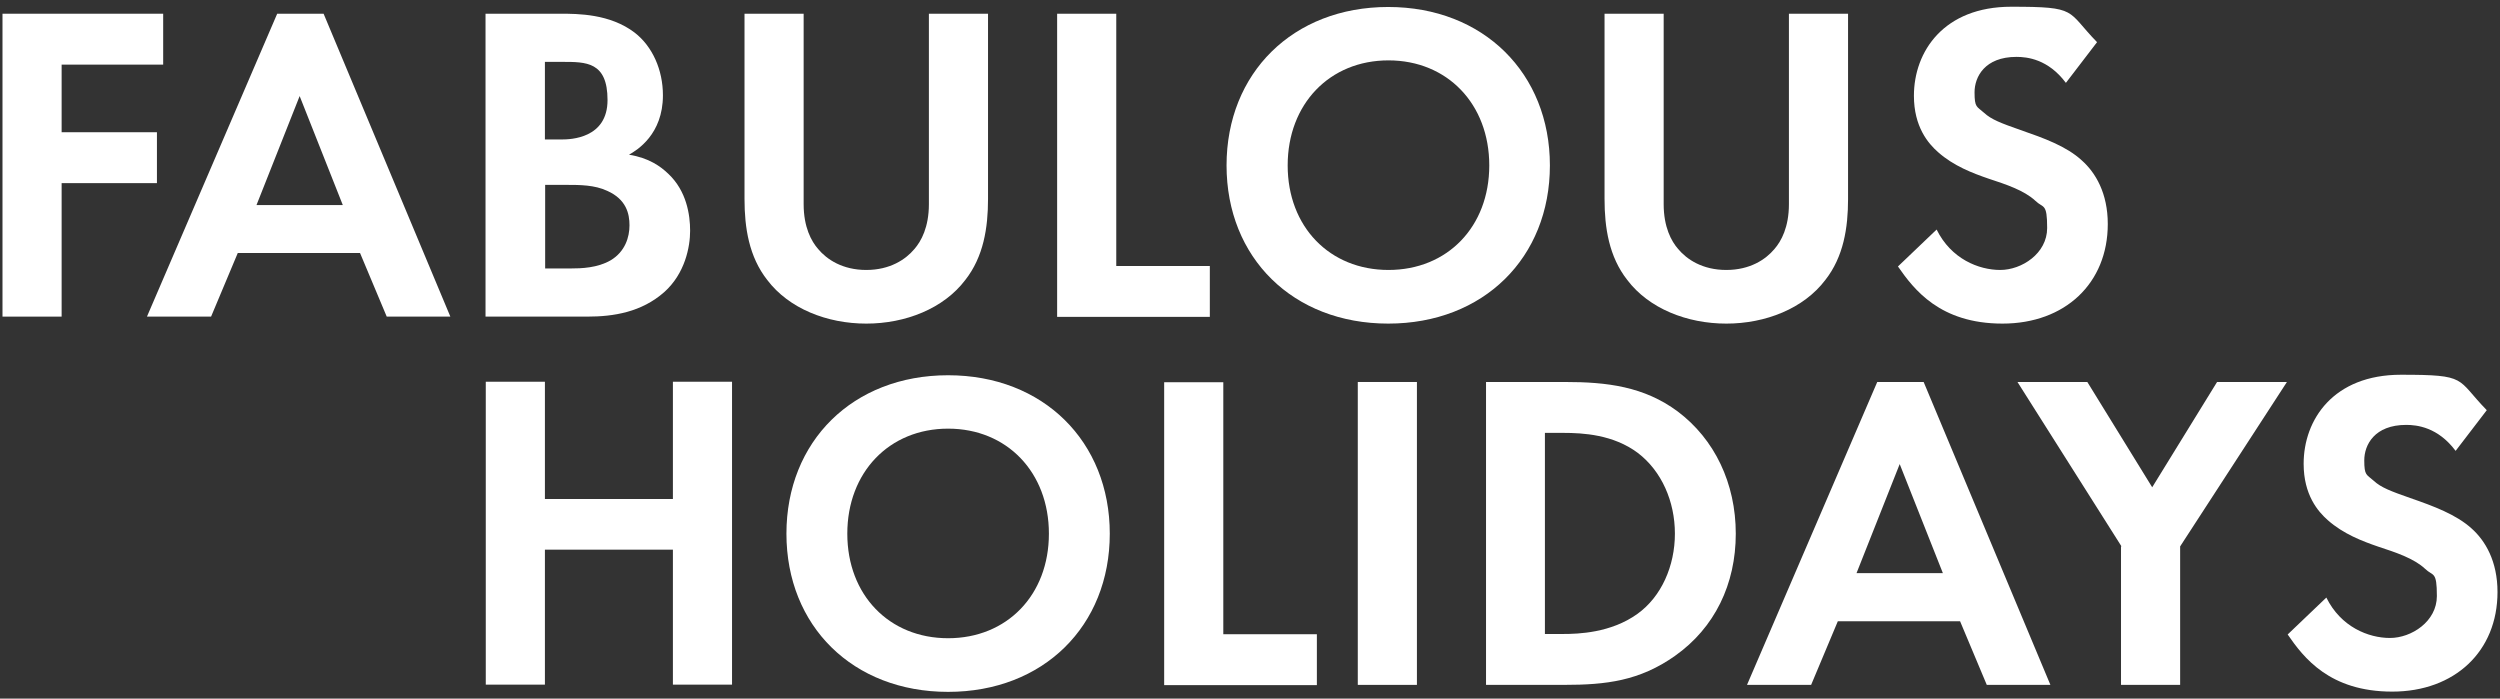
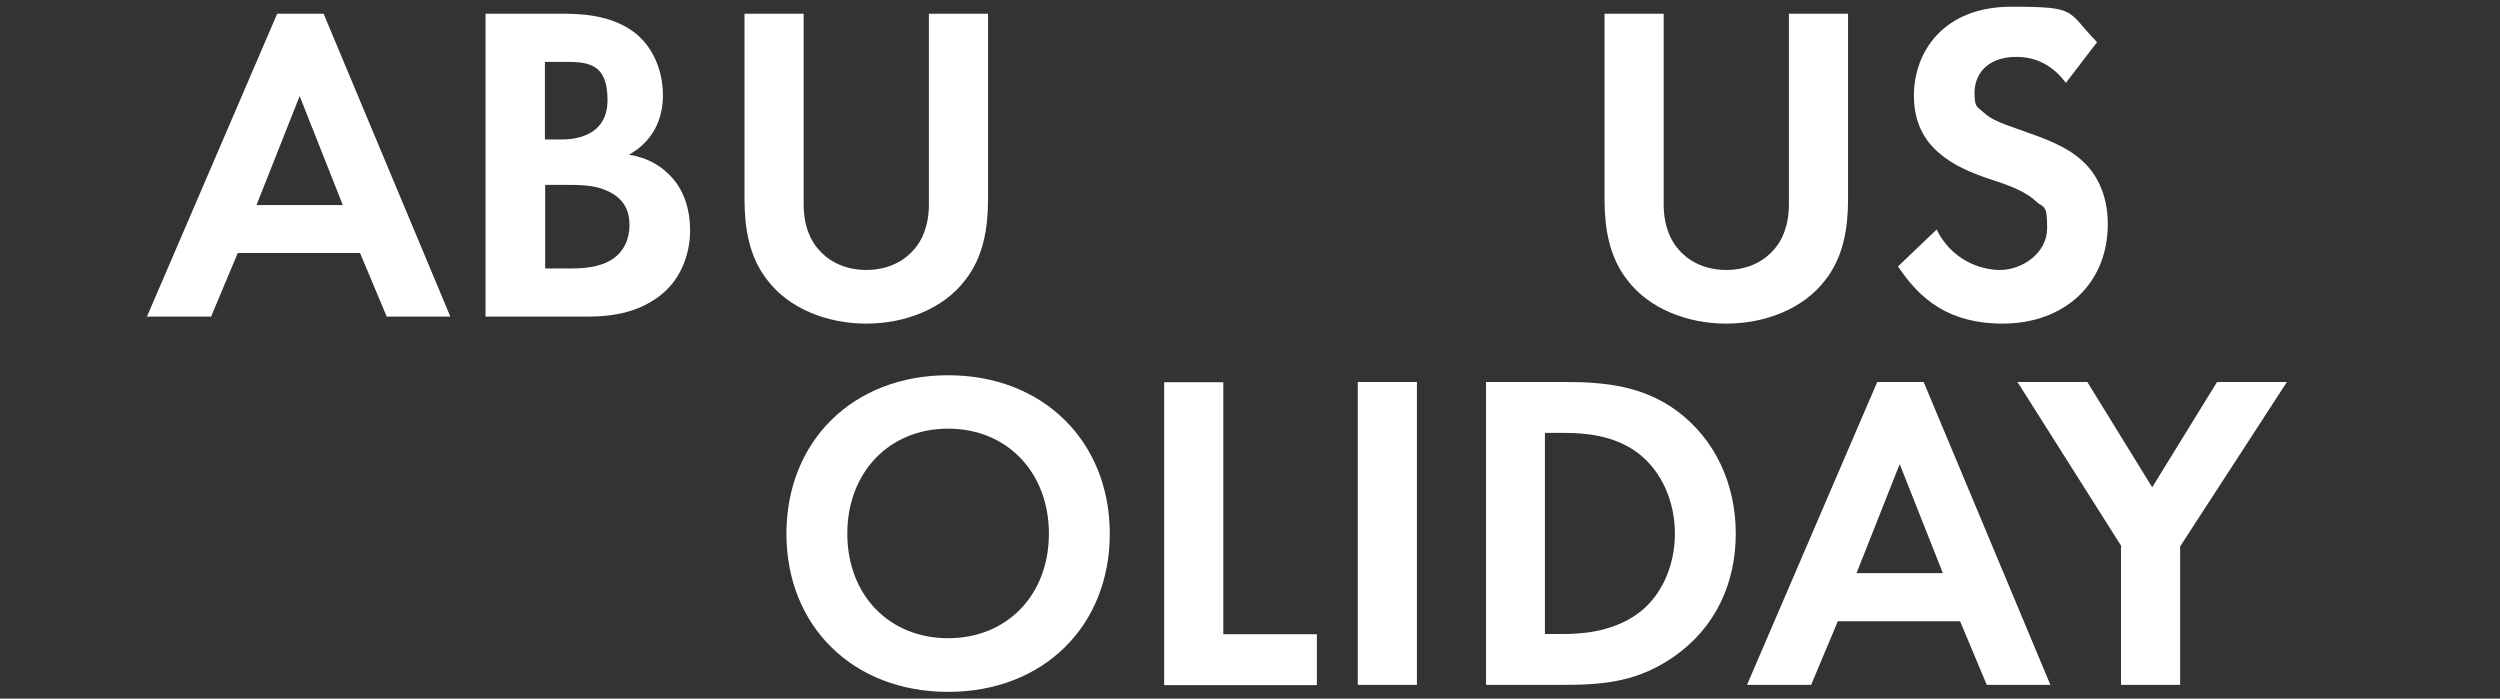
<svg xmlns="http://www.w3.org/2000/svg" version="1.1" viewBox="0 0 1002 280">
  <rect x="0" y="0" width="1002" height="280" fill="#333333" stroke="none" />
  <defs>
    <style>
      .cls-1 {
        fill: #fff;
      }
    </style>
  </defs>
  <g>
    <g id="LOCKUP_VECTOR">
      <g>
-         <path class="cls-1" d="M65.4,25.9H24.7v27.1h38.2v20.4H24.7v53.5H1V5.5h64.4v20.4Z" />
        <path class="cls-1" d="M144.3,101.4h-49l-10.7,25.5h-25.7L111.1,5.5h18.6l50.8,121.4h-25.5l-10.7-25.5h0ZM137.4,82.2l-17.3-43.7-17.3,43.7h34.6Z" />
        <path class="cls-1" d="M224.7,5.5c6.7,0,19.8,0,29.7,7.6,7.1,5.5,11.3,14.9,11.3,25.1,0,15.7-10.4,22-13.6,23.8,8,1.3,12.7,4.7,15.8,7.7,7.3,6.9,8.7,16.4,8.7,22.8s-2,17.1-10.4,24.6c-9.1,8-20.2,9.8-30.8,9.8h-40.8V5.5h30,0ZM218.4,55.9h6.7c3.6,0,18.4-.4,18.4-15.8s-8.6-15.3-18.2-15.3h-6.9v31.1h0ZM218.4,107.6h10.2c4.4,0,10.9-.2,16.2-3.3,5.8-3.5,7.5-9.3,7.5-14s-1.3-10.4-8.9-13.8c-5.1-2.4-11.1-2.4-16.2-2.4h-8.7v33.5h0Z" />
        <path class="cls-1" d="M322.1,5.5v76.3c0,9.3,3.1,14.9,5.8,18,3.5,4.2,9.8,8.4,19.3,8.4s15.8-4.2,19.3-8.4c2.7-3.1,5.8-8.7,5.8-18V5.5h23.7v74.3c0,11.5-1.8,23.1-9.1,32.4-8.7,11.5-24,17.5-39.7,17.5s-31-6-39.7-17.5c-7.3-9.3-9.1-20.9-9.1-32.4V5.5h23.7,0Z" />
-         <path class="cls-1" d="M447.4,5.5v101.1h37.5v20.4h-61.2V5.5h23.7,0Z" />
-         <path class="cls-1" d="M621.2,66.3c0,37-26.6,63.4-64.8,63.4s-64.8-26.4-64.8-63.4,26.6-63.5,64.8-63.5,64.8,26.6,64.8,63.5ZM596.9,66.3c0-24.6-16.8-42.1-40.4-42.1s-40.4,17.5-40.4,42.1,16.8,41.9,40.4,41.9,40.4-17.3,40.4-41.9Z" />
        <path class="cls-1" d="M666.8,5.5v76.3c0,9.3,3.1,14.9,5.8,18,3.5,4.2,9.8,8.4,19.3,8.4s15.8-4.2,19.3-8.4c2.7-3.1,5.8-8.7,5.8-18V5.5h23.7v74.3c0,11.5-1.8,23.1-9.1,32.4-8.7,11.5-24,17.5-39.7,17.5s-31-6-39.7-17.5c-7.3-9.3-9.1-20.9-9.1-32.4V5.5h23.7,0Z" />
        <path class="cls-1" d="M828,33.2c-7.1-9.5-15.5-10.4-19.8-10.4-12.7,0-16.8,8-16.8,14.2s.9,5.6,3.8,8.2c2.9,2.7,6.9,4.2,14.6,6.9,9.5,3.3,18.4,6.5,24.6,12.2,5.5,4.9,10.4,13.1,10.4,25.5,0,23.7-17.1,39.9-42.2,39.9s-35.5-13.7-41.9-22.9l15.5-14.8c5.8,11.8,16.9,16.2,25.5,16.2s18.8-6.6,18.8-16.8-1.5-7.8-4.7-10.9c-4.5-4.2-11.8-6.6-18.8-8.9-6.4-2.2-14-5.1-20.2-10.6-4-3.5-9.7-10.2-9.7-22.6,0-17.8,12-35.7,39-35.7s22,1.5,34.4,14.2l-12.4,16.2h0Z" />
-         <path class="cls-1" d="M218.4,200h51.3v-47h23.7v121.4h-23.7v-54.1h-51.3v54.1h-23.7v-121.4h23.7v47h0Z" />
        <path class="cls-1" d="M444.8,213.9c0,37-26.6,63.4-64.8,63.4s-64.8-26.4-64.8-63.4,26.6-63.5,64.8-63.5,64.8,26.6,64.8,63.5ZM420.4,213.9c0-24.6-16.8-42.1-40.4-42.1s-40.4,17.5-40.4,42.1,16.8,41.9,40.4,41.9,40.4-17.3,40.4-41.9Z" />
        <path class="cls-1" d="M490.3,153.1v101.1h37.5v20.4h-61.2v-121.4h23.7Z" />
        <path class="cls-1" d="M567.9,153.1v121.4h-23.7v-121.4h23.7Z" />
        <path class="cls-1" d="M627.2,153.1c16.9,0,31.7,1.8,45.2,11.8,14.8,11.1,23.3,28.8,23.3,49s-8.4,37.7-24.4,49c-14.2,10-27.5,11.6-44.4,11.6h-31.3v-121.4h31.7ZM619.2,254.1h7.3c6,0,19.1-.4,29.7-8,9.7-6.9,15.1-19.3,15.1-32.2s-5.3-25.1-14.9-32.4c-9.8-7.3-21.8-8-29.9-8h-7.3v80.6h0Z" />
        <path class="cls-1" d="M785.6,249h-49l-10.7,25.5h-25.7l52.2-121.4h18.6l50.8,121.4h-25.5l-10.7-25.5h0ZM778.7,229.7l-17.3-43.7-17.3,43.7h34.6Z" />
        <path class="cls-1" d="M850.3,219l-41.7-65.9h28l26,42.2,26-42.2h28l-42.8,65.9v55.5h-23.7v-55.5h0Z" />
-         <path class="cls-1" d="M984.2,180.7c-7.1-9.5-15.5-10.4-19.8-10.4-12.7,0-16.8,8-16.8,14.2s.9,5.6,3.8,8.2c2.9,2.7,6.9,4.2,14.6,6.9,9.5,3.3,18.4,6.6,24.6,12.2,5.5,4.9,10.4,13.1,10.4,25.5,0,23.7-17.1,39.9-42.2,39.9s-35.5-13.6-41.9-22.9l15.5-14.8c5.8,11.8,16.9,16.2,25.5,16.2s18.8-6.6,18.8-16.8-1.5-7.8-4.7-10.9c-4.5-4.2-11.8-6.6-18.8-8.9-6.4-2.2-14-5.1-20.2-10.6-4-3.5-9.7-10.2-9.7-22.6,0-17.8,12-35.7,39-35.7s22,1.5,34.4,14.2l-12.4,16.2h0Z" />
      </g>
    </g>
  </g>
</svg>